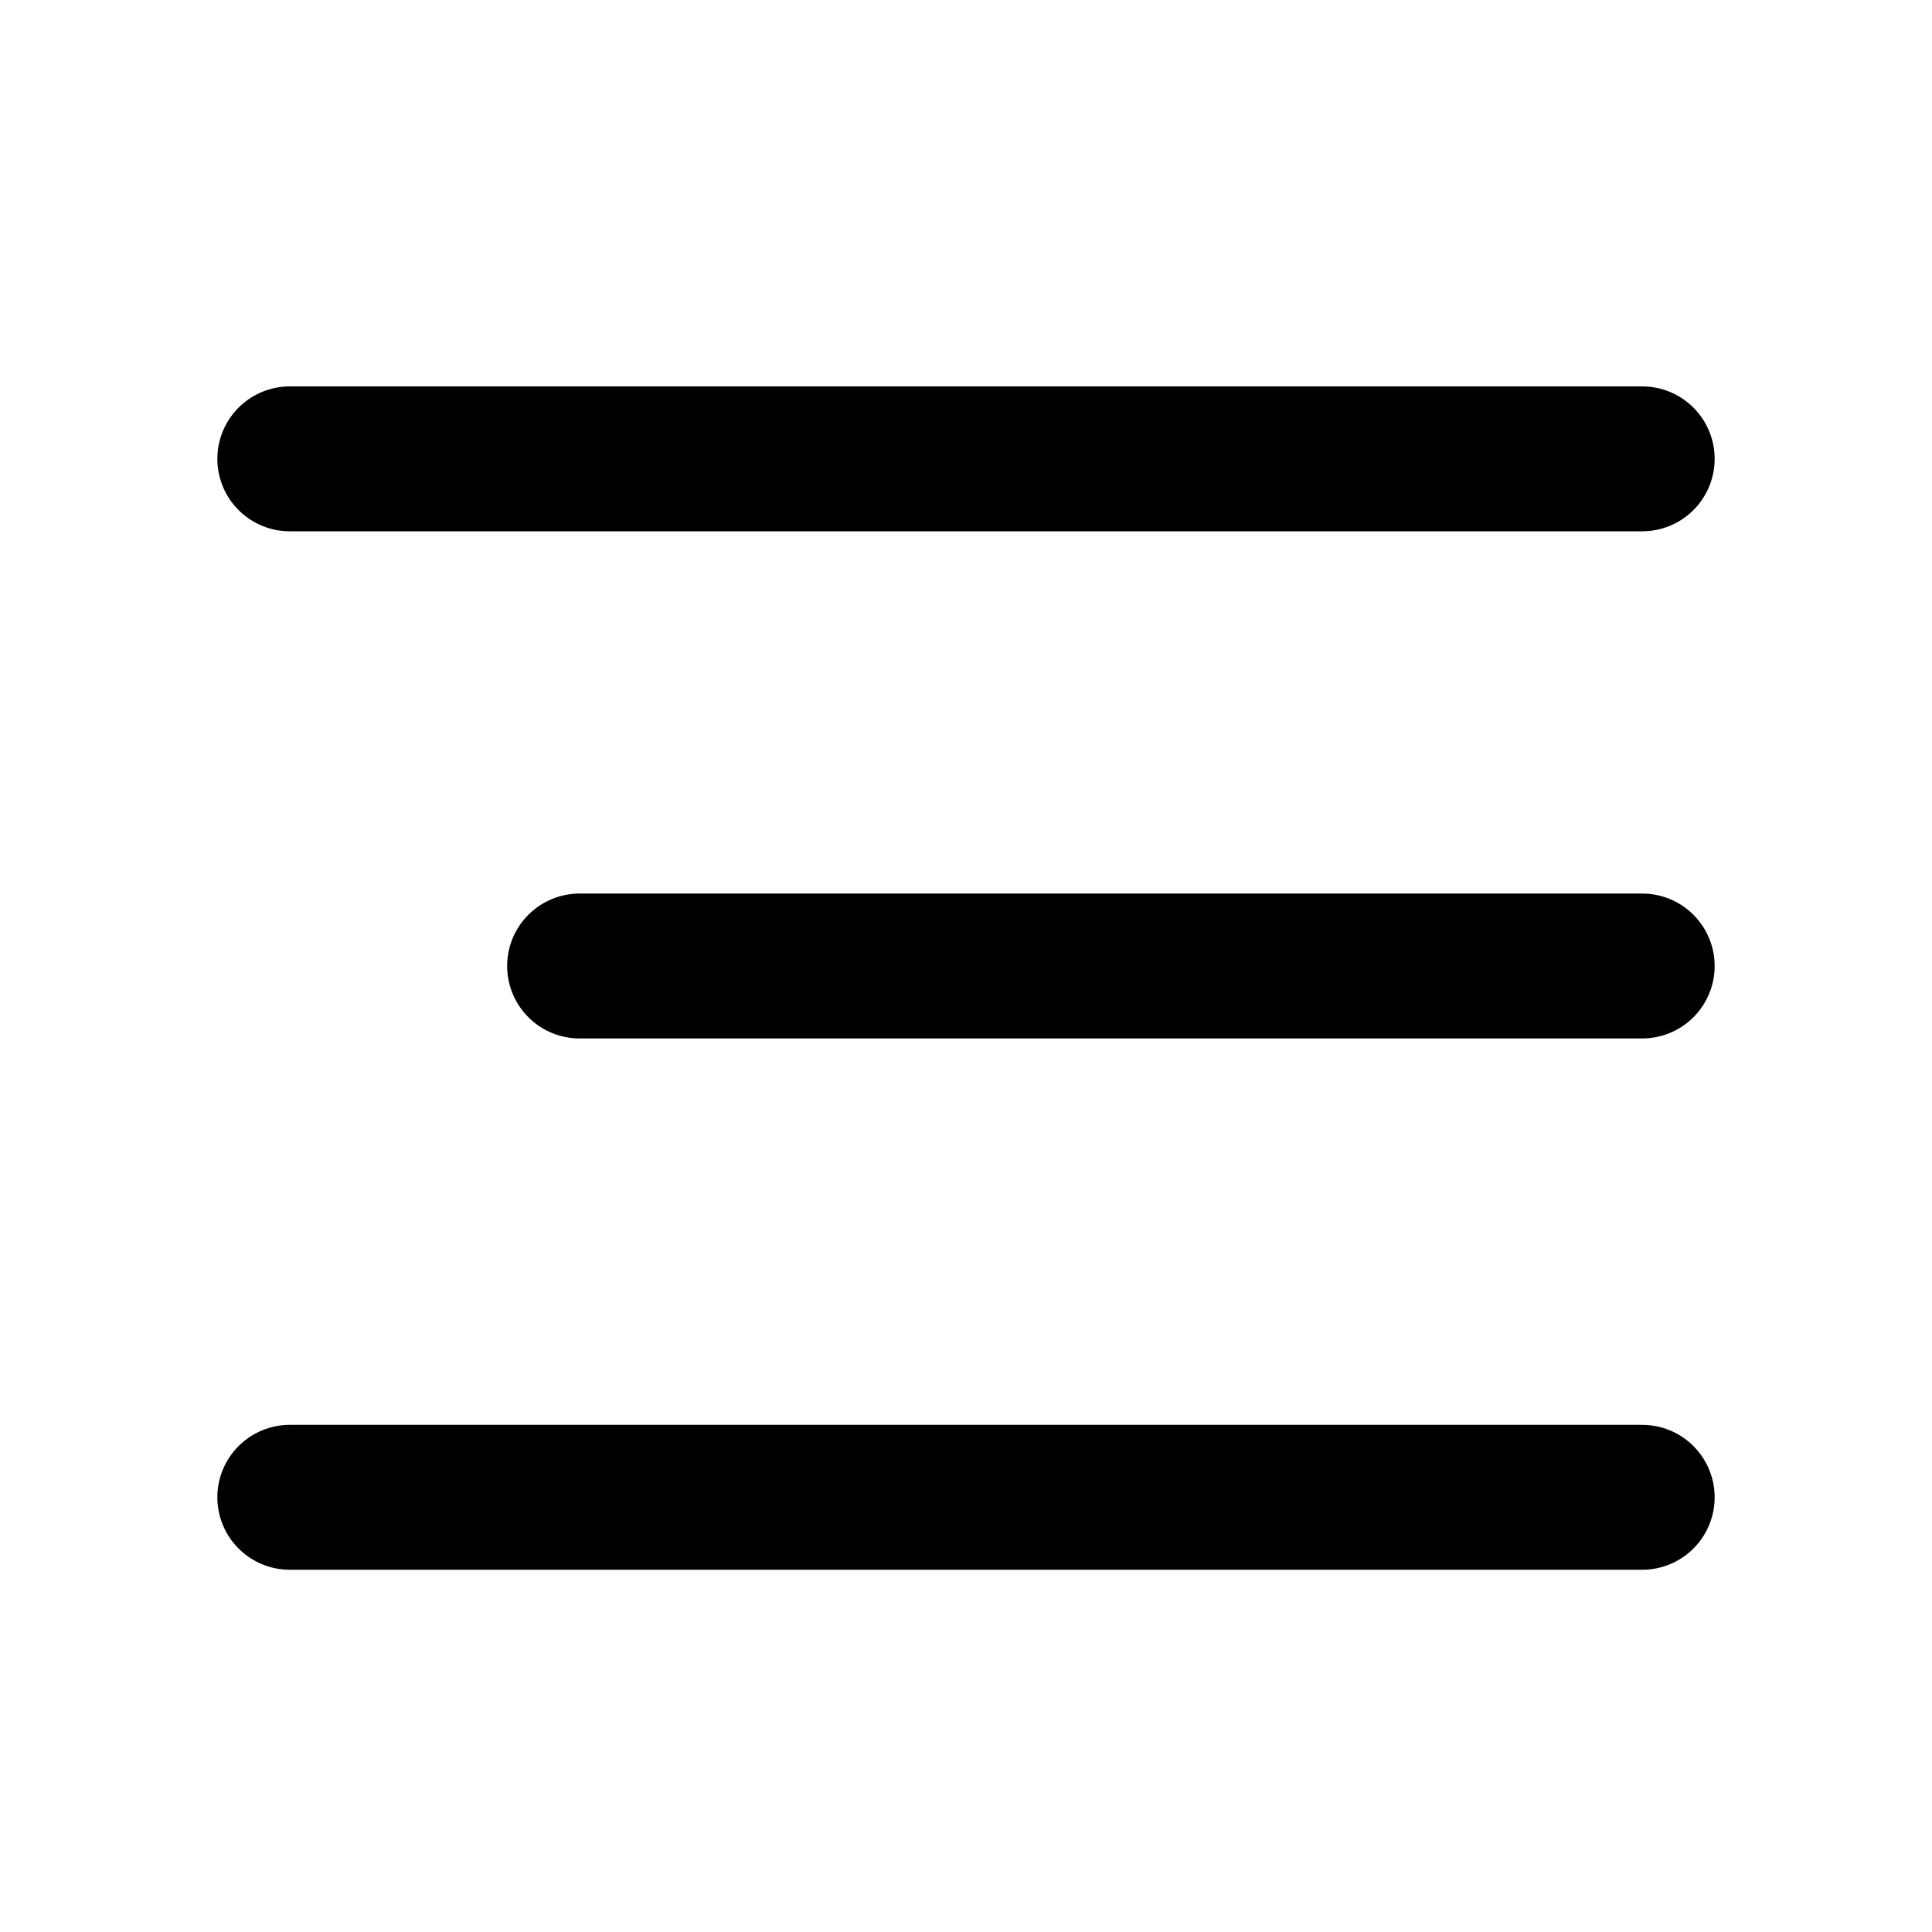
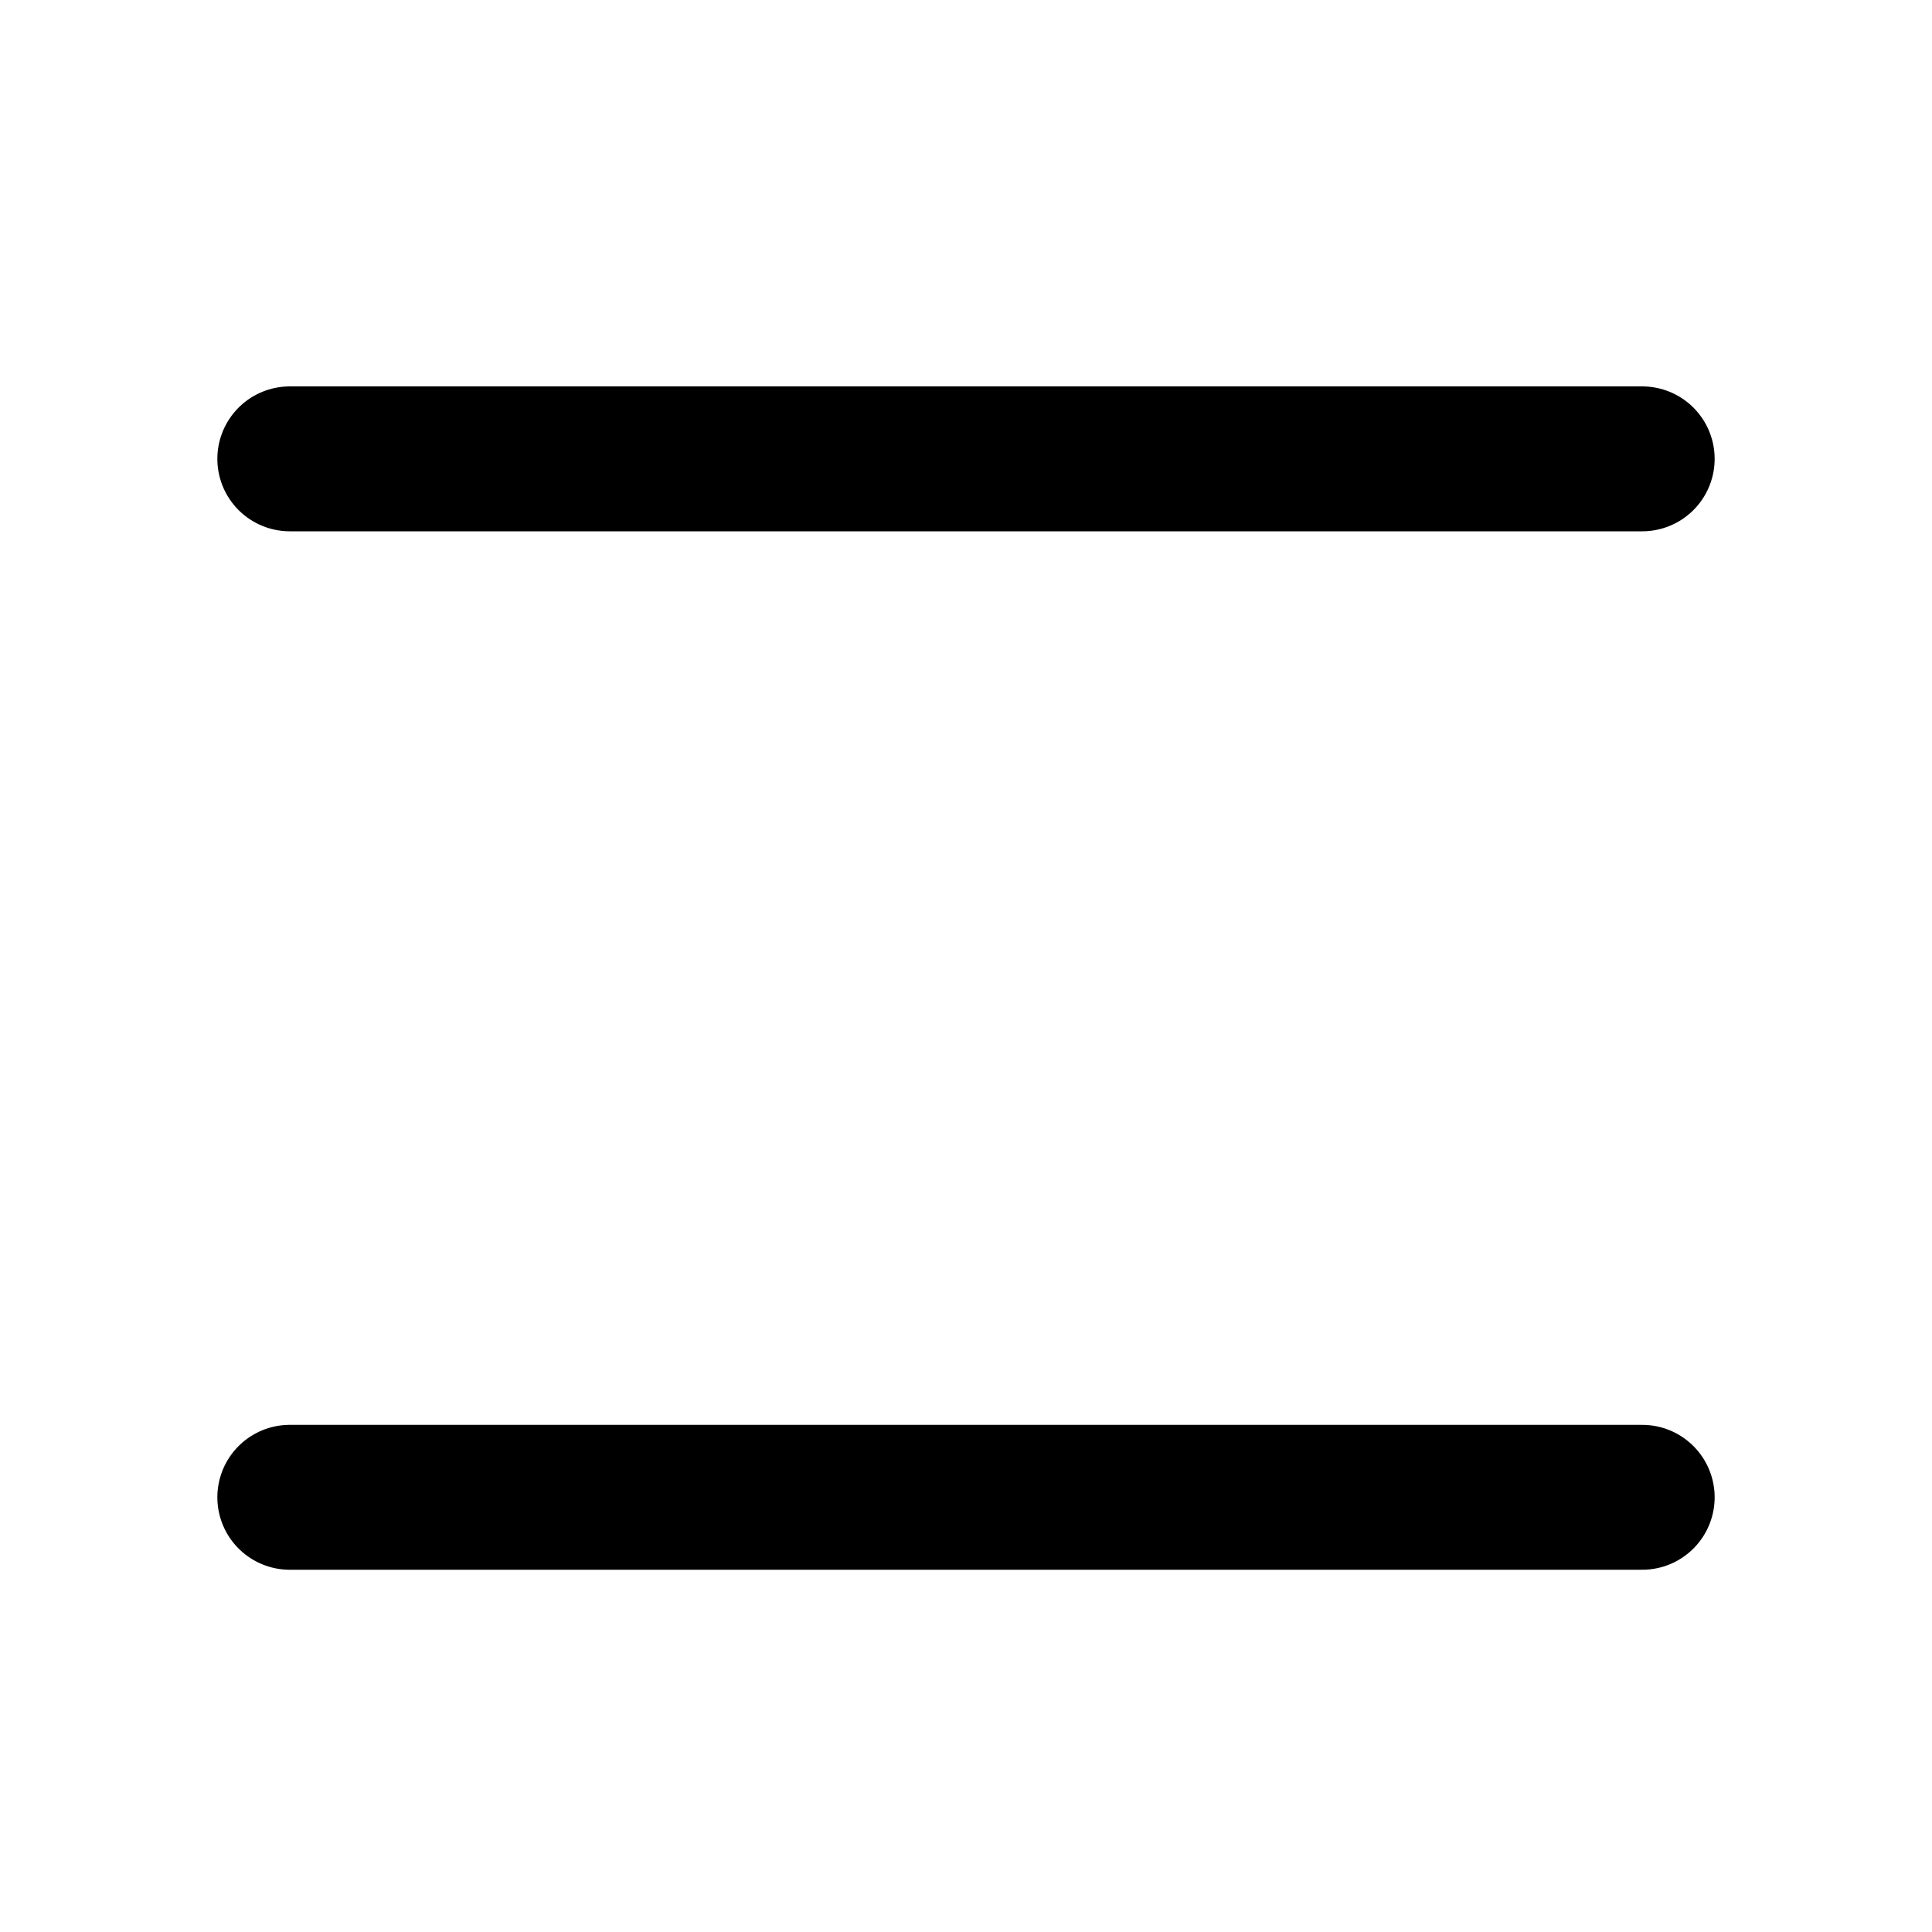
<svg xmlns="http://www.w3.org/2000/svg" width="40" height="40" viewBox="0 0 40 40" fill="none">
  <path d="M6 9.5H34" stroke="black" stroke-width="3" stroke-linecap="round" />
  <path d="M6 31H34" stroke="black" stroke-width="3" stroke-linecap="round" />
-   <path d="M12 20L34 20" stroke="black" stroke-width="3" stroke-linecap="round" />
</svg>